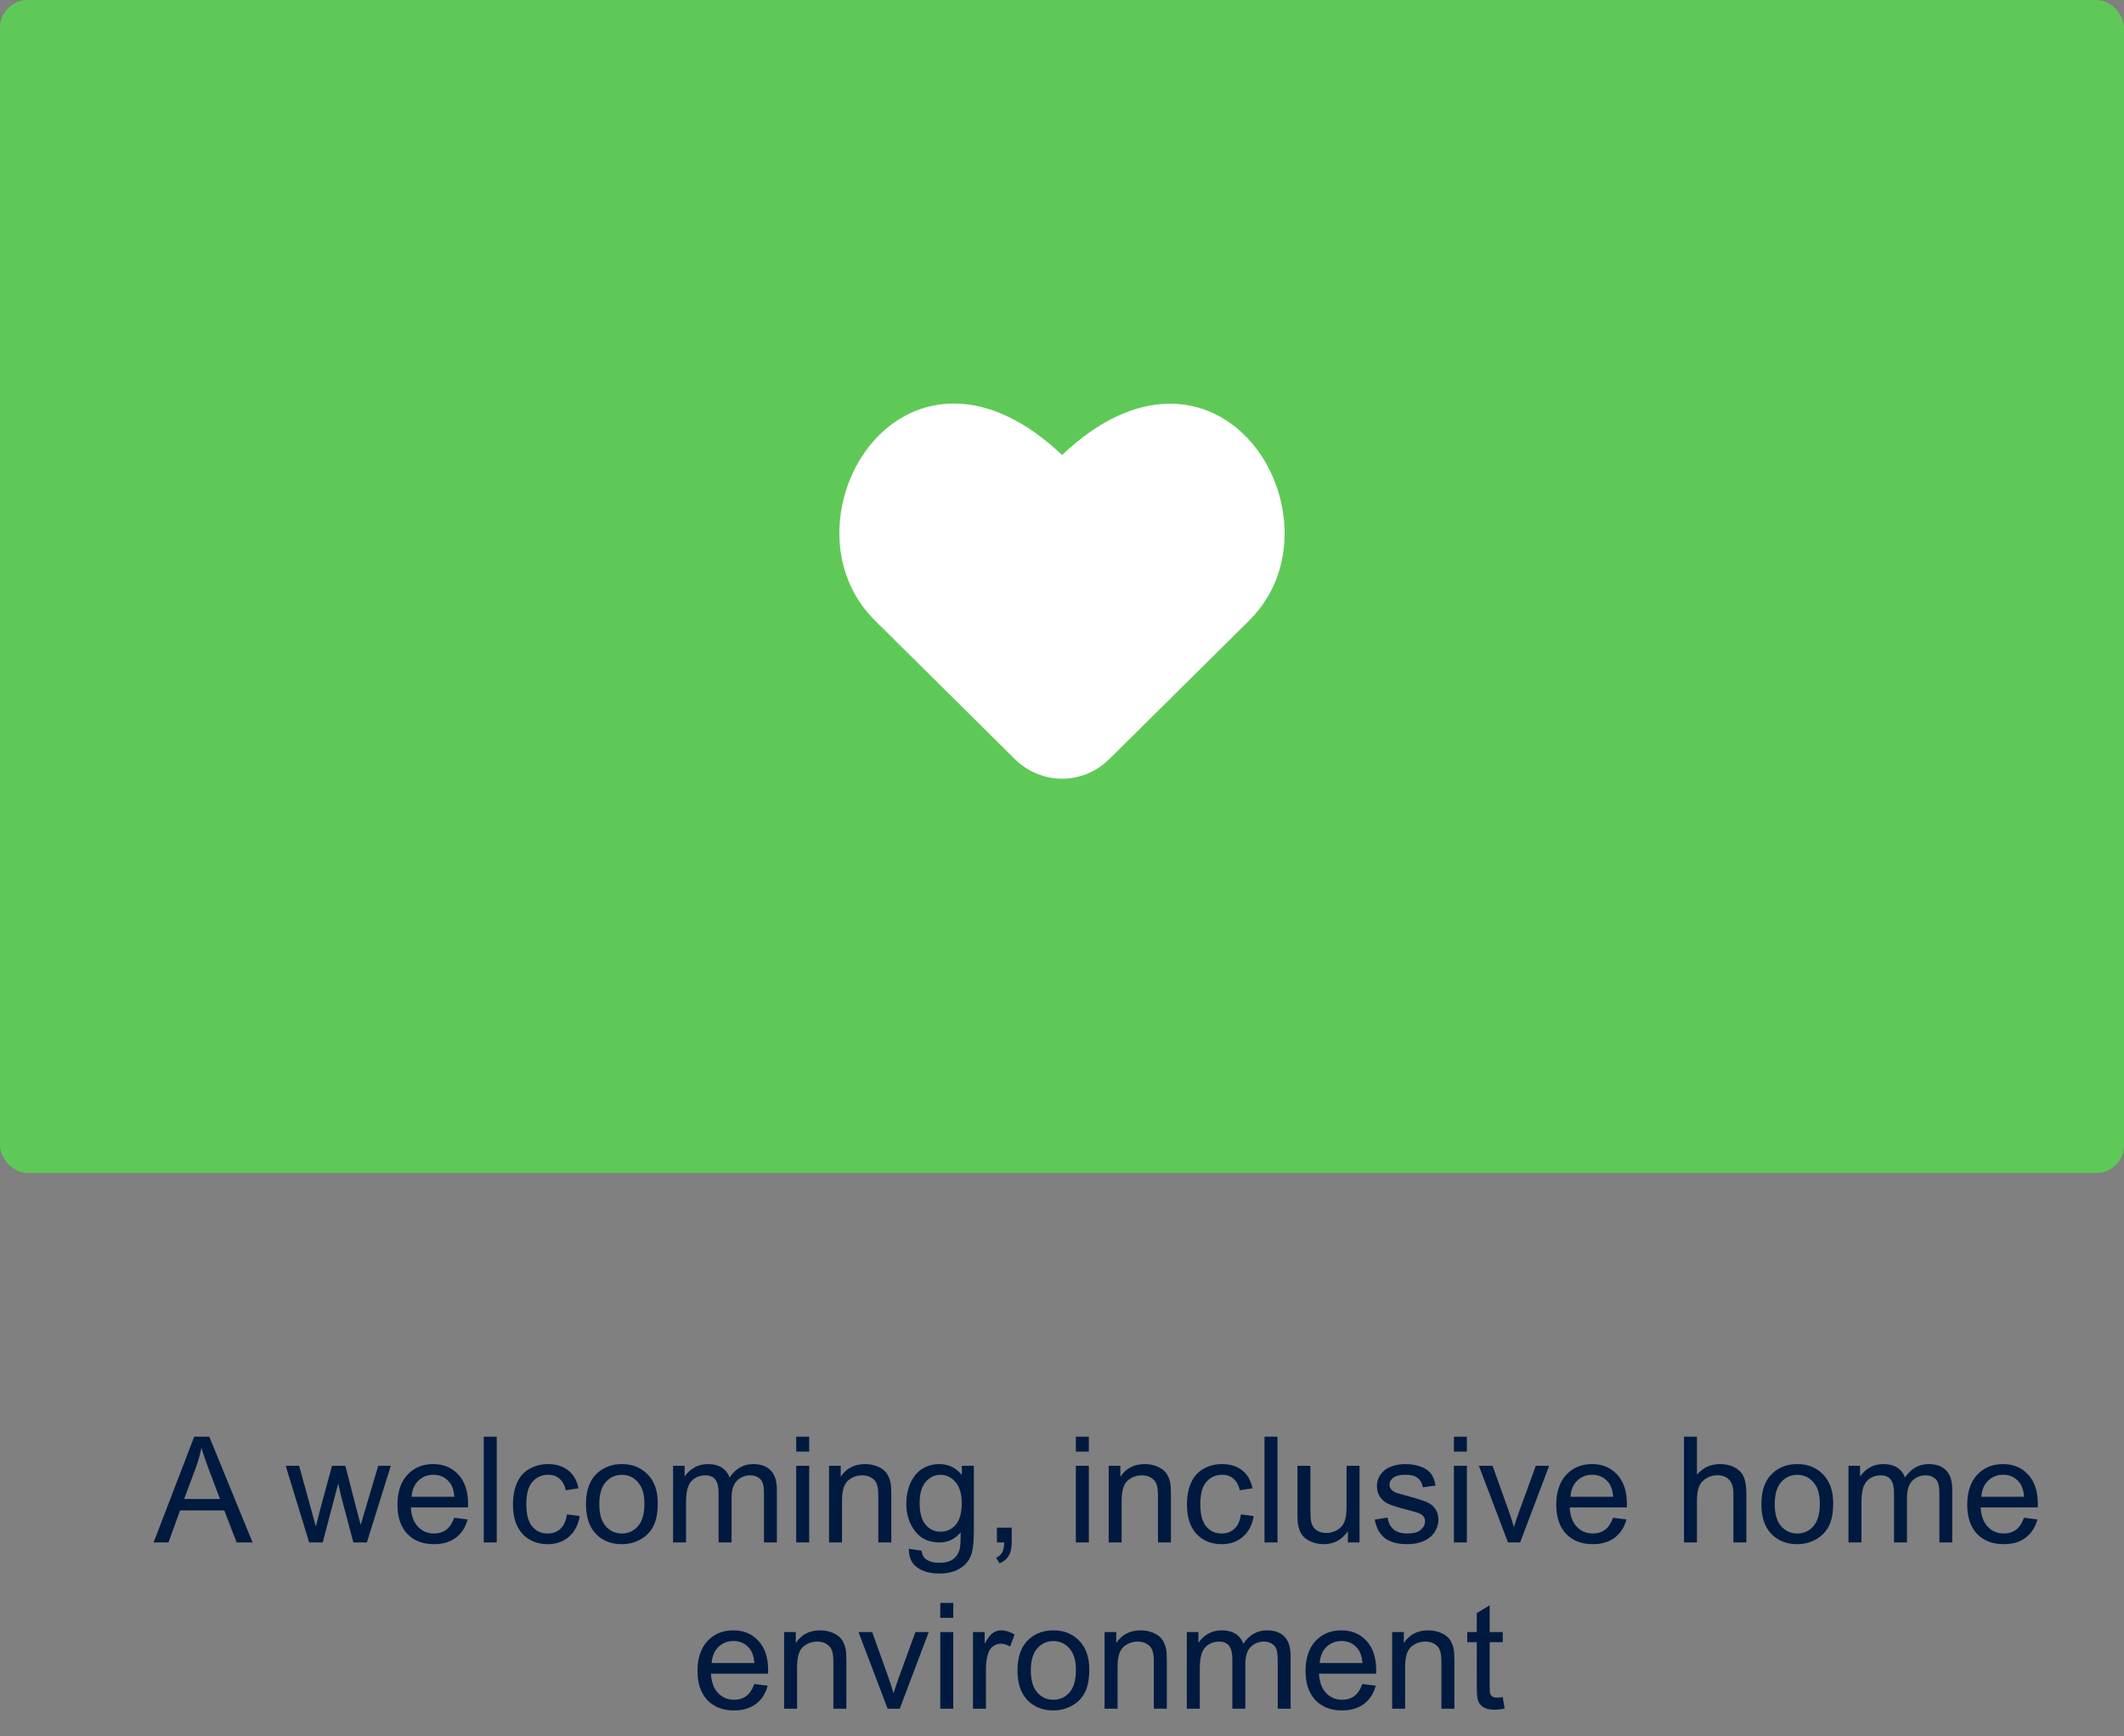
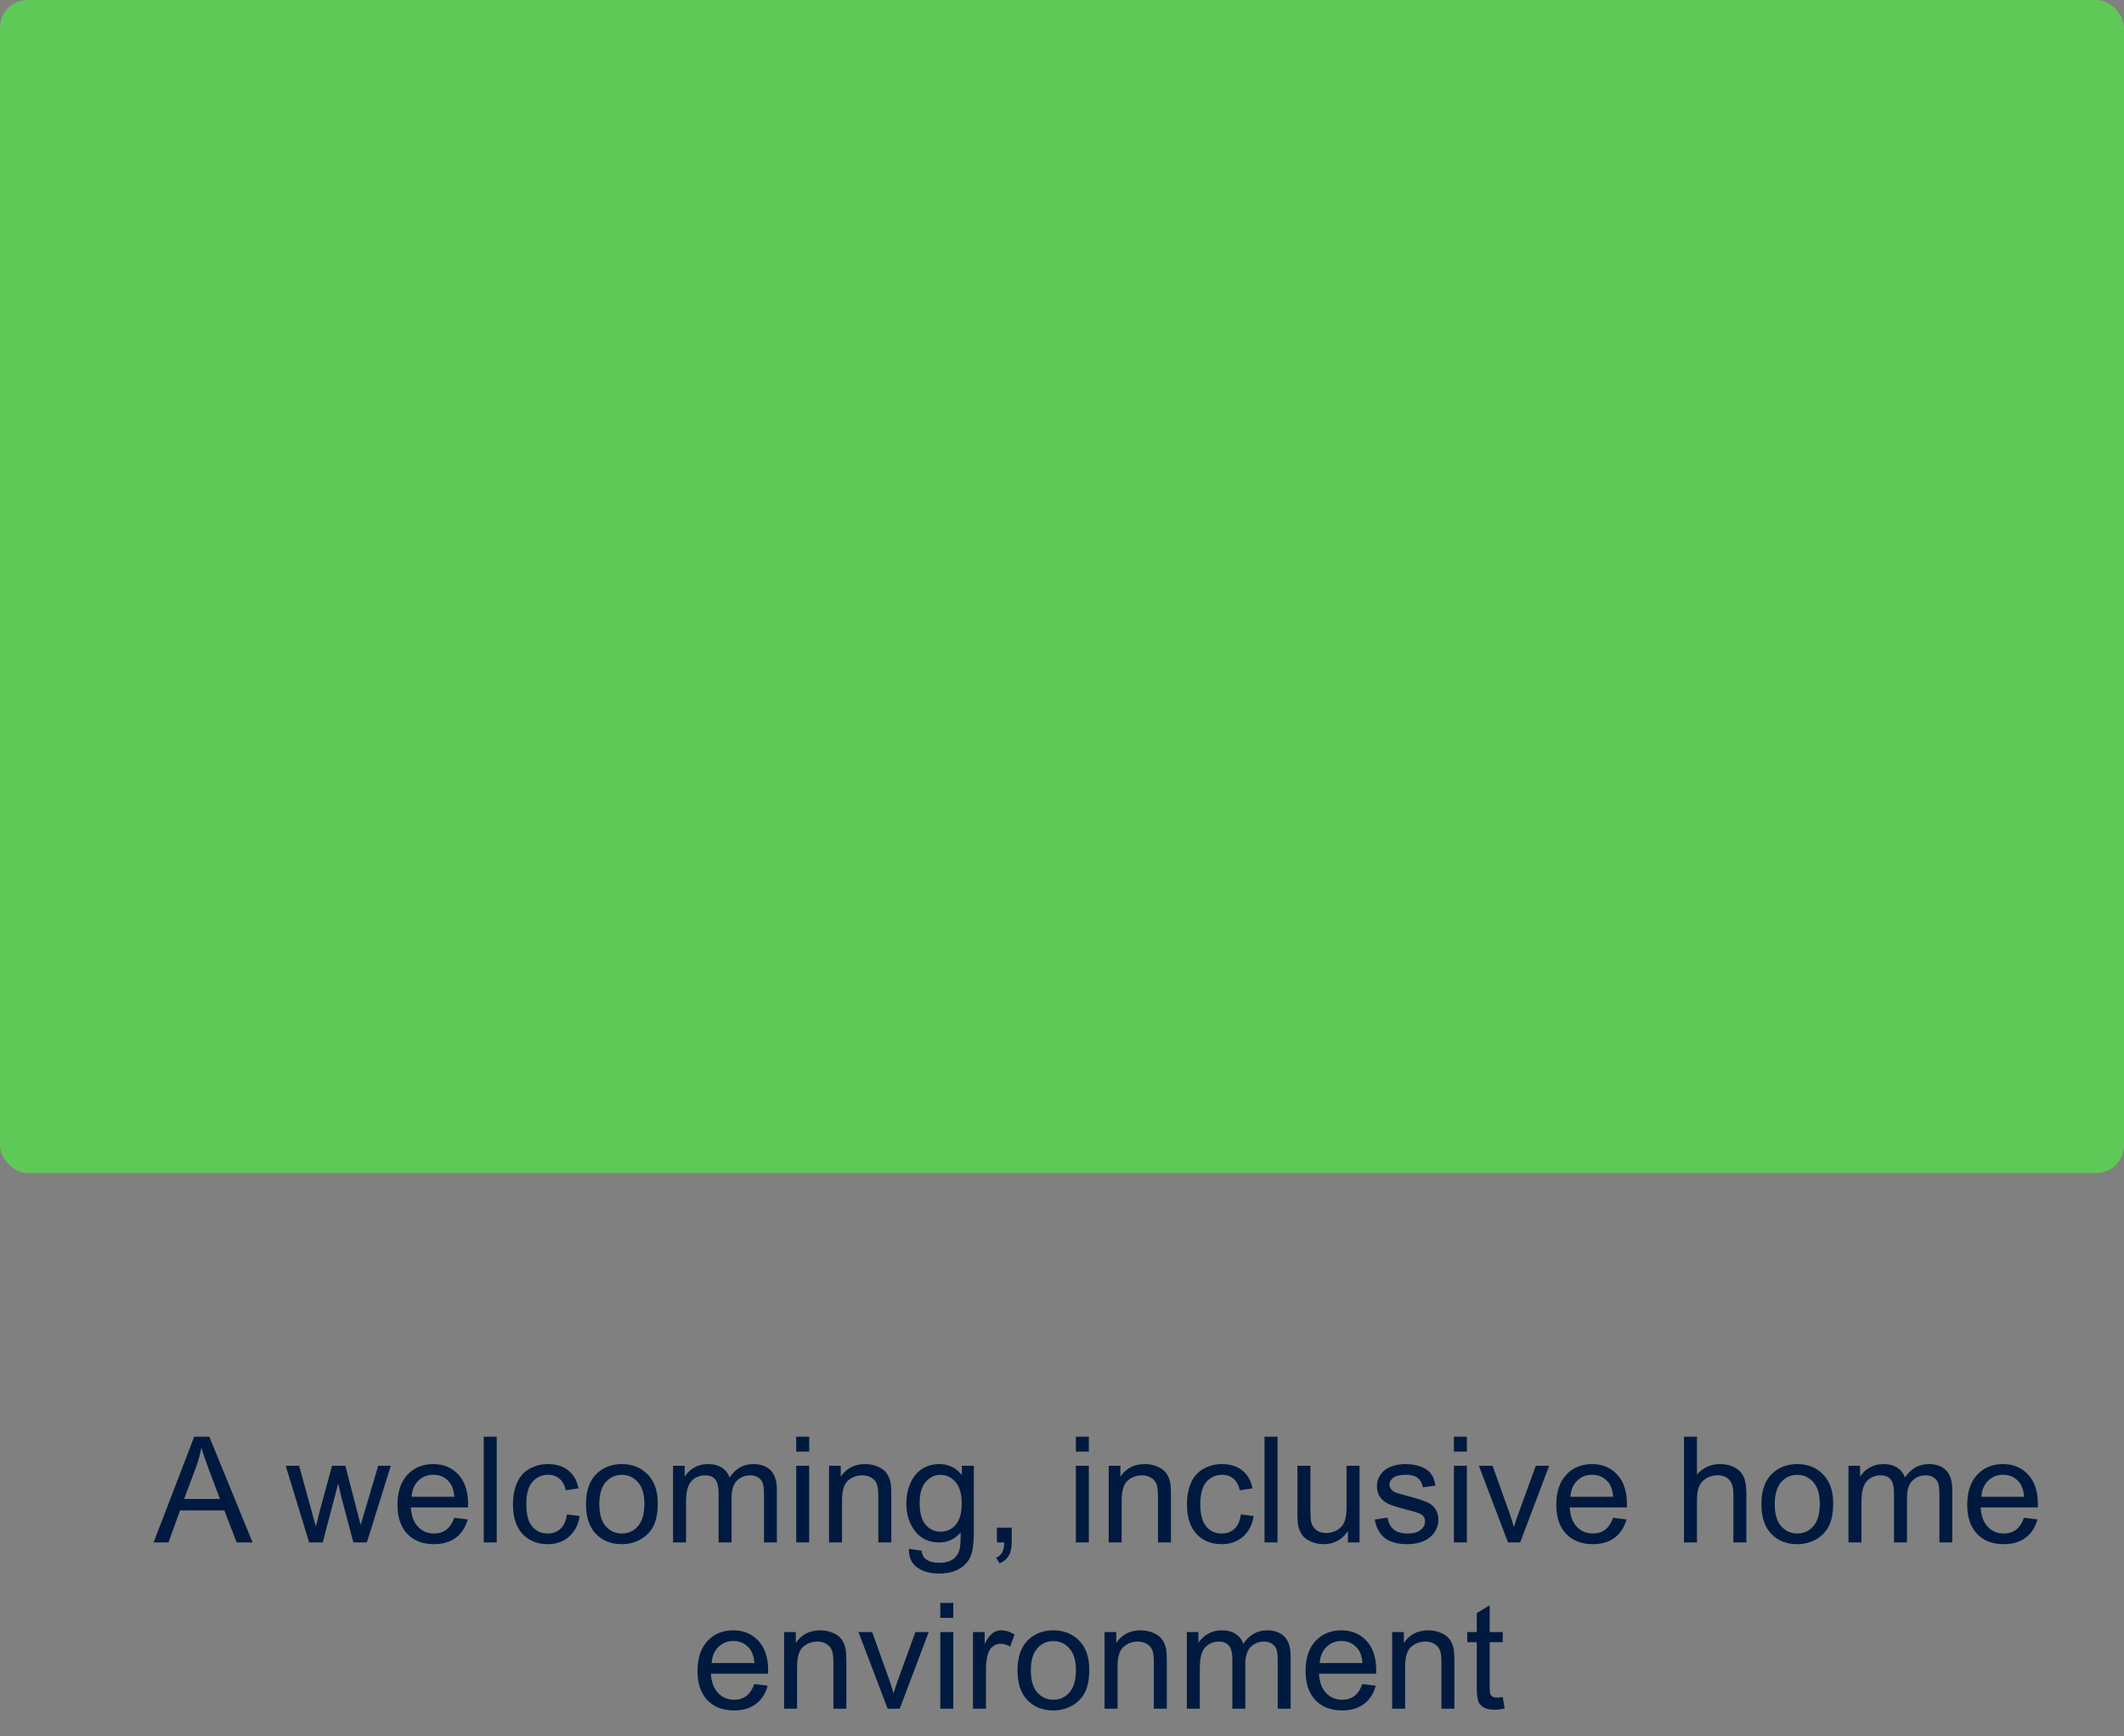
<svg xmlns="http://www.w3.org/2000/svg" width="230" height="188" viewBox="0 0 230 188" fill="none">
  <rect x="0" y="0" width="230" height="188" fill="#808080" stroke="none" />
  <path d="M16.633 167L21.031 155.547H22.664L27.352 167H25.625L24.289 163.531H19.5L18.242 167H16.633ZM19.938 162.297H23.82L22.625 159.125C22.26 158.161 21.99 157.37 21.812 156.75C21.667 157.484 21.461 158.214 21.195 158.938L19.938 162.297ZM33.477 167L30.938 158.703H32.391L33.711 163.492L34.203 165.273C34.224 165.185 34.367 164.615 34.633 163.562L35.953 158.703H37.398L38.641 163.516L39.055 165.102L39.531 163.5L40.953 158.703H42.32L39.727 167H38.266L36.945 162.031L36.625 160.617L34.945 167H33.477ZM49.188 164.328L50.641 164.508C50.411 165.357 49.987 166.016 49.367 166.484C48.747 166.953 47.956 167.188 46.992 167.188C45.779 167.188 44.815 166.815 44.102 166.07C43.393 165.32 43.039 164.271 43.039 162.922C43.039 161.526 43.398 160.443 44.117 159.672C44.836 158.901 45.768 158.516 46.914 158.516C48.023 158.516 48.93 158.893 49.633 159.648C50.336 160.404 50.688 161.466 50.688 162.836C50.688 162.919 50.685 163.044 50.68 163.211H44.492C44.544 164.122 44.802 164.82 45.266 165.305C45.729 165.789 46.307 166.031 47 166.031C47.516 166.031 47.956 165.896 48.32 165.625C48.685 165.354 48.974 164.922 49.188 164.328ZM44.57 162.055H49.203C49.141 161.357 48.964 160.833 48.672 160.484C48.224 159.943 47.643 159.672 46.93 159.672C46.284 159.672 45.74 159.888 45.297 160.32C44.859 160.753 44.617 161.331 44.57 162.055ZM52.383 167V155.547H53.789V167H52.383ZM61.391 163.961L62.773 164.141C62.622 165.094 62.234 165.841 61.609 166.383C60.99 166.919 60.227 167.188 59.32 167.188C58.185 167.188 57.271 166.818 56.578 166.078C55.891 165.333 55.547 164.268 55.547 162.883C55.547 161.987 55.695 161.203 55.992 160.531C56.289 159.859 56.74 159.357 57.344 159.023C57.953 158.685 58.615 158.516 59.328 158.516C60.229 158.516 60.966 158.745 61.539 159.203C62.112 159.656 62.479 160.302 62.641 161.141L61.273 161.352C61.143 160.794 60.911 160.375 60.578 160.094C60.25 159.812 59.852 159.672 59.383 159.672C58.675 159.672 58.099 159.927 57.656 160.438C57.214 160.943 56.992 161.745 56.992 162.844C56.992 163.958 57.206 164.768 57.633 165.273C58.06 165.779 58.617 166.031 59.305 166.031C59.857 166.031 60.318 165.862 60.688 165.523C61.057 165.185 61.292 164.664 61.391 163.961ZM63.453 162.852C63.453 161.315 63.88 160.177 64.734 159.438C65.448 158.823 66.318 158.516 67.344 158.516C68.484 158.516 69.417 158.891 70.141 159.641C70.865 160.385 71.227 161.417 71.227 162.734C71.227 163.802 71.065 164.643 70.742 165.258C70.424 165.867 69.958 166.341 69.344 166.68C68.734 167.018 68.068 167.188 67.344 167.188C66.182 167.188 65.242 166.815 64.523 166.07C63.81 165.326 63.453 164.253 63.453 162.852ZM64.898 162.852C64.898 163.914 65.13 164.711 65.594 165.242C66.057 165.768 66.641 166.031 67.344 166.031C68.042 166.031 68.622 165.766 69.086 165.234C69.549 164.703 69.781 163.893 69.781 162.805C69.781 161.779 69.547 161.003 69.078 160.477C68.615 159.945 68.037 159.68 67.344 159.68C66.641 159.68 66.057 159.943 65.594 160.469C65.13 160.995 64.898 161.789 64.898 162.852ZM72.883 167V158.703H74.141V159.867C74.401 159.461 74.747 159.135 75.18 158.891C75.612 158.641 76.104 158.516 76.656 158.516C77.271 158.516 77.773 158.643 78.164 158.898C78.56 159.154 78.838 159.51 79 159.969C79.656 159 80.51 158.516 81.562 158.516C82.385 158.516 83.018 158.745 83.461 159.203C83.904 159.656 84.125 160.357 84.125 161.305V167H82.727V161.773C82.727 161.211 82.68 160.807 82.586 160.562C82.497 160.312 82.333 160.112 82.094 159.961C81.854 159.81 81.573 159.734 81.25 159.734C80.667 159.734 80.182 159.93 79.797 160.32C79.412 160.706 79.219 161.326 79.219 162.18V167H77.812V161.609C77.812 160.984 77.698 160.516 77.469 160.203C77.24 159.891 76.865 159.734 76.344 159.734C75.948 159.734 75.581 159.839 75.242 160.047C74.909 160.255 74.667 160.56 74.516 160.961C74.365 161.362 74.289 161.94 74.289 162.695V167H72.883ZM86.219 157.164V155.547H87.625V157.164H86.219ZM86.219 167V158.703H87.625V167H86.219ZM89.773 167V158.703H91.039V159.883C91.648 158.971 92.529 158.516 93.68 158.516C94.18 158.516 94.638 158.607 95.055 158.789C95.477 158.966 95.792 159.201 96 159.492C96.208 159.784 96.354 160.13 96.438 160.531C96.49 160.792 96.516 161.247 96.516 161.898V167H95.109V161.953C95.109 161.38 95.055 160.953 94.945 160.672C94.836 160.385 94.641 160.159 94.359 159.992C94.083 159.82 93.758 159.734 93.383 159.734C92.784 159.734 92.266 159.924 91.828 160.305C91.396 160.685 91.18 161.406 91.18 162.469V167H89.773ZM98.422 167.688L99.789 167.891C99.846 168.312 100.005 168.62 100.266 168.812C100.615 169.073 101.091 169.203 101.695 169.203C102.346 169.203 102.849 169.073 103.203 168.812C103.557 168.552 103.797 168.188 103.922 167.719C103.995 167.432 104.029 166.831 104.023 165.914C103.409 166.638 102.643 167 101.727 167C100.586 167 99.703 166.589 99.078 165.766C98.453 164.943 98.141 163.956 98.141 162.805C98.141 162.013 98.284 161.284 98.57 160.617C98.857 159.945 99.271 159.427 99.812 159.062C100.359 158.698 101 158.516 101.734 158.516C102.714 158.516 103.521 158.911 104.156 159.703V158.703H105.453V165.875C105.453 167.167 105.32 168.081 105.055 168.617C104.794 169.159 104.378 169.586 103.805 169.898C103.237 170.211 102.536 170.367 101.703 170.367C100.714 170.367 99.914 170.143 99.305 169.695C98.695 169.253 98.401 168.583 98.422 167.688ZM99.586 162.703C99.586 163.792 99.802 164.586 100.234 165.086C100.667 165.586 101.208 165.836 101.859 165.836C102.505 165.836 103.047 165.589 103.484 165.094C103.922 164.594 104.141 163.812 104.141 162.75C104.141 161.734 103.914 160.969 103.461 160.453C103.013 159.938 102.471 159.68 101.836 159.68C101.211 159.68 100.68 159.935 100.242 160.445C99.805 160.951 99.586 161.703 99.586 162.703ZM107.953 167V165.398H109.555V167C109.555 167.589 109.451 168.062 109.242 168.422C109.034 168.786 108.703 169.068 108.25 169.266L107.859 168.664C108.156 168.534 108.375 168.341 108.516 168.086C108.656 167.836 108.734 167.474 108.75 167H107.953ZM116.5 157.164V155.547H117.906V157.164H116.5ZM116.5 167V158.703H117.906V167H116.5ZM120.055 167V158.703H121.32V159.883C121.93 158.971 122.81 158.516 123.961 158.516C124.461 158.516 124.919 158.607 125.336 158.789C125.758 158.966 126.073 159.201 126.281 159.492C126.49 159.784 126.635 160.13 126.719 160.531C126.771 160.792 126.797 161.247 126.797 161.898V167H125.391V161.953C125.391 161.38 125.336 160.953 125.227 160.672C125.117 160.385 124.922 160.159 124.641 159.992C124.365 159.82 124.039 159.734 123.664 159.734C123.065 159.734 122.547 159.924 122.109 160.305C121.677 160.685 121.461 161.406 121.461 162.469V167H120.055ZM134.375 163.961L135.758 164.141C135.607 165.094 135.219 165.841 134.594 166.383C133.974 166.919 133.211 167.188 132.305 167.188C131.169 167.188 130.255 166.818 129.562 166.078C128.875 165.333 128.531 164.268 128.531 162.883C128.531 161.987 128.68 161.203 128.977 160.531C129.273 159.859 129.724 159.357 130.328 159.023C130.938 158.685 131.599 158.516 132.312 158.516C133.214 158.516 133.951 158.745 134.523 159.203C135.096 159.656 135.464 160.302 135.625 161.141L134.258 161.352C134.128 160.794 133.896 160.375 133.562 160.094C133.234 159.812 132.836 159.672 132.367 159.672C131.659 159.672 131.083 159.927 130.641 160.438C130.198 160.943 129.977 161.745 129.977 162.844C129.977 163.958 130.19 164.768 130.617 165.273C131.044 165.779 131.602 166.031 132.289 166.031C132.841 166.031 133.302 165.862 133.672 165.523C134.042 165.185 134.276 164.664 134.375 163.961ZM136.93 167V155.547H138.336V167H136.93ZM145.961 167V165.781C145.315 166.719 144.438 167.188 143.328 167.188C142.839 167.188 142.38 167.094 141.953 166.906C141.531 166.719 141.216 166.484 141.008 166.203C140.805 165.917 140.661 165.568 140.578 165.156C140.521 164.88 140.492 164.443 140.492 163.844V158.703H141.898V163.305C141.898 164.039 141.927 164.534 141.984 164.789C142.073 165.159 142.26 165.451 142.547 165.664C142.833 165.872 143.188 165.977 143.609 165.977C144.031 165.977 144.427 165.87 144.797 165.656C145.167 165.438 145.427 165.143 145.578 164.773C145.734 164.398 145.812 163.857 145.812 163.148V158.703H147.219V167H145.961ZM148.867 164.523L150.258 164.305C150.336 164.862 150.552 165.289 150.906 165.586C151.266 165.883 151.766 166.031 152.406 166.031C153.052 166.031 153.531 165.901 153.844 165.641C154.156 165.375 154.312 165.065 154.312 164.711C154.312 164.393 154.174 164.143 153.898 163.961C153.706 163.836 153.227 163.677 152.461 163.484C151.43 163.224 150.714 163 150.312 162.812C149.917 162.62 149.615 162.357 149.406 162.023C149.203 161.685 149.102 161.312 149.102 160.906C149.102 160.536 149.185 160.195 149.352 159.883C149.523 159.565 149.755 159.302 150.047 159.094C150.266 158.932 150.562 158.797 150.938 158.688C151.318 158.573 151.724 158.516 152.156 158.516C152.807 158.516 153.378 158.609 153.867 158.797C154.362 158.984 154.727 159.24 154.961 159.562C155.195 159.88 155.357 160.307 155.445 160.844L154.07 161.031C154.008 160.604 153.826 160.271 153.523 160.031C153.227 159.792 152.805 159.672 152.258 159.672C151.612 159.672 151.151 159.779 150.875 159.992C150.599 160.206 150.461 160.456 150.461 160.742C150.461 160.924 150.518 161.089 150.633 161.234C150.747 161.385 150.927 161.51 151.172 161.609C151.312 161.661 151.727 161.781 152.414 161.969C153.409 162.234 154.102 162.453 154.492 162.625C154.888 162.792 155.198 163.036 155.422 163.359C155.646 163.682 155.758 164.083 155.758 164.562C155.758 165.031 155.62 165.474 155.344 165.891C155.073 166.302 154.68 166.622 154.164 166.852C153.648 167.076 153.065 167.188 152.414 167.188C151.336 167.188 150.513 166.964 149.945 166.516C149.383 166.068 149.023 165.404 148.867 164.523ZM157.438 157.164V155.547H158.844V157.164H157.438ZM157.438 167V158.703H158.844V167H157.438ZM163.297 167L160.141 158.703H161.625L163.406 163.672C163.599 164.208 163.776 164.766 163.938 165.344C164.062 164.906 164.237 164.38 164.461 163.766L166.305 158.703H167.75L164.609 167H163.297ZM174.672 164.328L176.125 164.508C175.896 165.357 175.471 166.016 174.852 166.484C174.232 166.953 173.44 167.188 172.477 167.188C171.263 167.188 170.299 166.815 169.586 166.07C168.878 165.32 168.523 164.271 168.523 162.922C168.523 161.526 168.883 160.443 169.602 159.672C170.32 158.901 171.253 158.516 172.398 158.516C173.508 158.516 174.414 158.893 175.117 159.648C175.82 160.404 176.172 161.466 176.172 162.836C176.172 162.919 176.169 163.044 176.164 163.211H169.977C170.029 164.122 170.286 164.82 170.75 165.305C171.214 165.789 171.792 166.031 172.484 166.031C173 166.031 173.44 165.896 173.805 165.625C174.169 165.354 174.458 164.922 174.672 164.328ZM170.055 162.055H174.688C174.625 161.357 174.448 160.833 174.156 160.484C173.708 159.943 173.128 159.672 172.414 159.672C171.768 159.672 171.224 159.888 170.781 160.32C170.344 160.753 170.102 161.331 170.055 162.055ZM182.352 167V155.547H183.758V159.656C184.414 158.896 185.242 158.516 186.242 158.516C186.857 158.516 187.391 158.638 187.844 158.883C188.297 159.122 188.62 159.456 188.812 159.883C189.01 160.31 189.109 160.93 189.109 161.742V167H187.703V161.742C187.703 161.039 187.549 160.529 187.242 160.211C186.94 159.888 186.51 159.727 185.953 159.727C185.536 159.727 185.143 159.836 184.773 160.055C184.409 160.268 184.148 160.56 183.992 160.93C183.836 161.299 183.758 161.81 183.758 162.461V167H182.352ZM190.734 162.852C190.734 161.315 191.161 160.177 192.016 159.438C192.729 158.823 193.599 158.516 194.625 158.516C195.766 158.516 196.698 158.891 197.422 159.641C198.146 160.385 198.508 161.417 198.508 162.734C198.508 163.802 198.346 164.643 198.023 165.258C197.706 165.867 197.24 166.341 196.625 166.68C196.016 167.018 195.349 167.188 194.625 167.188C193.464 167.188 192.523 166.815 191.805 166.07C191.091 165.326 190.734 164.253 190.734 162.852ZM192.18 162.852C192.18 163.914 192.411 164.711 192.875 165.242C193.339 165.768 193.922 166.031 194.625 166.031C195.323 166.031 195.904 165.766 196.367 165.234C196.831 164.703 197.062 163.893 197.062 162.805C197.062 161.779 196.828 161.003 196.359 160.477C195.896 159.945 195.318 159.68 194.625 159.68C193.922 159.68 193.339 159.943 192.875 160.469C192.411 160.995 192.18 161.789 192.18 162.852ZM200.164 167V158.703H201.422V159.867C201.682 159.461 202.029 159.135 202.461 158.891C202.893 158.641 203.385 158.516 203.938 158.516C204.552 158.516 205.055 158.643 205.445 158.898C205.841 159.154 206.12 159.51 206.281 159.969C206.938 159 207.792 158.516 208.844 158.516C209.667 158.516 210.299 158.745 210.742 159.203C211.185 159.656 211.406 160.357 211.406 161.305V167H210.008V161.773C210.008 161.211 209.961 160.807 209.867 160.562C209.779 160.312 209.615 160.112 209.375 159.961C209.135 159.81 208.854 159.734 208.531 159.734C207.948 159.734 207.464 159.93 207.078 160.32C206.693 160.706 206.5 161.326 206.5 162.18V167H205.094V161.609C205.094 160.984 204.979 160.516 204.75 160.203C204.521 159.891 204.146 159.734 203.625 159.734C203.229 159.734 202.862 159.839 202.523 160.047C202.19 160.255 201.948 160.56 201.797 160.961C201.646 161.362 201.57 161.94 201.57 162.695V167H200.164ZM219.172 164.328L220.625 164.508C220.396 165.357 219.971 166.016 219.352 166.484C218.732 166.953 217.94 167.188 216.977 167.188C215.763 167.188 214.799 166.815 214.086 166.07C213.378 165.32 213.023 164.271 213.023 162.922C213.023 161.526 213.383 160.443 214.102 159.672C214.82 158.901 215.753 158.516 216.898 158.516C218.008 158.516 218.914 158.893 219.617 159.648C220.32 160.404 220.672 161.466 220.672 162.836C220.672 162.919 220.669 163.044 220.664 163.211H214.477C214.529 164.122 214.786 164.82 215.25 165.305C215.714 165.789 216.292 166.031 216.984 166.031C217.5 166.031 217.94 165.896 218.305 165.625C218.669 165.354 218.958 164.922 219.172 164.328ZM214.555 162.055H219.188C219.125 161.357 218.948 160.833 218.656 160.484C218.208 159.943 217.628 159.672 216.914 159.672C216.268 159.672 215.724 159.888 215.281 160.32C214.844 160.753 214.602 161.331 214.555 162.055ZM81.68 182.328L83.133 182.508C82.904 183.357 82.479 184.016 81.859 184.484C81.24 184.953 80.448 185.188 79.484 185.188C78.271 185.188 77.307 184.815 76.594 184.07C75.885 183.32 75.531 182.271 75.531 180.922C75.531 179.526 75.891 178.443 76.609 177.672C77.328 176.901 78.26 176.516 79.406 176.516C80.516 176.516 81.422 176.893 82.125 177.648C82.828 178.404 83.18 179.466 83.18 180.836C83.18 180.919 83.177 181.044 83.172 181.211H76.984C77.037 182.122 77.294 182.82 77.758 183.305C78.221 183.789 78.799 184.031 79.492 184.031C80.008 184.031 80.448 183.896 80.812 183.625C81.177 183.354 81.466 182.922 81.68 182.328ZM77.062 180.055H81.695C81.633 179.357 81.456 178.833 81.164 178.484C80.716 177.943 80.135 177.672 79.422 177.672C78.776 177.672 78.232 177.888 77.789 178.32C77.352 178.753 77.109 179.331 77.062 180.055ZM84.906 185V176.703H86.172V177.883C86.781 176.971 87.662 176.516 88.812 176.516C89.312 176.516 89.771 176.607 90.188 176.789C90.609 176.966 90.924 177.201 91.133 177.492C91.341 177.784 91.487 178.13 91.57 178.531C91.622 178.792 91.648 179.247 91.648 179.898V185H90.242V179.953C90.242 179.38 90.188 178.953 90.078 178.672C89.969 178.385 89.773 178.159 89.492 177.992C89.216 177.82 88.891 177.734 88.516 177.734C87.917 177.734 87.398 177.924 86.961 178.305C86.529 178.685 86.312 179.406 86.312 180.469V185H84.906ZM96.117 185L92.961 176.703H94.445L96.227 181.672C96.419 182.208 96.596 182.766 96.758 183.344C96.883 182.906 97.057 182.38 97.281 181.766L99.125 176.703H100.57L97.43 185H96.117ZM101.82 175.164V173.547H103.227V175.164H101.82ZM101.82 185V176.703H103.227V185H101.82ZM105.359 185V176.703H106.625V177.961C106.948 177.372 107.245 176.984 107.516 176.797C107.792 176.609 108.094 176.516 108.422 176.516C108.896 176.516 109.378 176.667 109.867 176.969L109.383 178.273C109.039 178.07 108.695 177.969 108.352 177.969C108.044 177.969 107.768 178.062 107.523 178.25C107.279 178.432 107.104 178.688 107 179.016C106.844 179.516 106.766 180.062 106.766 180.656V185H105.359ZM110.18 180.852C110.18 179.315 110.607 178.177 111.461 177.438C112.174 176.823 113.044 176.516 114.07 176.516C115.211 176.516 116.143 176.891 116.867 177.641C117.591 178.385 117.953 179.417 117.953 180.734C117.953 181.802 117.792 182.643 117.469 183.258C117.151 183.867 116.685 184.341 116.07 184.68C115.461 185.018 114.794 185.188 114.07 185.188C112.909 185.188 111.969 184.815 111.25 184.07C110.536 183.326 110.18 182.253 110.18 180.852ZM111.625 180.852C111.625 181.914 111.857 182.711 112.32 183.242C112.784 183.768 113.367 184.031 114.07 184.031C114.768 184.031 115.349 183.766 115.812 183.234C116.276 182.703 116.508 181.893 116.508 180.805C116.508 179.779 116.273 179.003 115.805 178.477C115.341 177.945 114.763 177.68 114.07 177.68C113.367 177.68 112.784 177.943 112.32 178.469C111.857 178.995 111.625 179.789 111.625 180.852ZM119.609 185V176.703H120.875V177.883C121.484 176.971 122.365 176.516 123.516 176.516C124.016 176.516 124.474 176.607 124.891 176.789C125.312 176.966 125.628 177.201 125.836 177.492C126.044 177.784 126.19 178.13 126.273 178.531C126.326 178.792 126.352 179.247 126.352 179.898V185H124.945V179.953C124.945 179.38 124.891 178.953 124.781 178.672C124.672 178.385 124.477 178.159 124.195 177.992C123.919 177.82 123.594 177.734 123.219 177.734C122.62 177.734 122.102 177.924 121.664 178.305C121.232 178.685 121.016 179.406 121.016 180.469V185H119.609ZM128.516 185V176.703H129.773V177.867C130.034 177.461 130.38 177.135 130.812 176.891C131.245 176.641 131.737 176.516 132.289 176.516C132.904 176.516 133.406 176.643 133.797 176.898C134.193 177.154 134.471 177.51 134.633 177.969C135.289 177 136.143 176.516 137.195 176.516C138.018 176.516 138.651 176.745 139.094 177.203C139.536 177.656 139.758 178.357 139.758 179.305V185H138.359V179.773C138.359 179.211 138.312 178.807 138.219 178.562C138.13 178.312 137.966 178.112 137.727 177.961C137.487 177.81 137.206 177.734 136.883 177.734C136.299 177.734 135.815 177.93 135.43 178.32C135.044 178.706 134.852 179.326 134.852 180.18V185H133.445V179.609C133.445 178.984 133.331 178.516 133.102 178.203C132.872 177.891 132.497 177.734 131.977 177.734C131.581 177.734 131.214 177.839 130.875 178.047C130.542 178.255 130.299 178.56 130.148 178.961C129.997 179.362 129.922 179.94 129.922 180.695V185H128.516ZM147.523 182.328L148.977 182.508C148.747 183.357 148.323 184.016 147.703 184.484C147.083 184.953 146.292 185.188 145.328 185.188C144.115 185.188 143.151 184.815 142.438 184.07C141.729 183.32 141.375 182.271 141.375 180.922C141.375 179.526 141.734 178.443 142.453 177.672C143.172 176.901 144.104 176.516 145.25 176.516C146.359 176.516 147.266 176.893 147.969 177.648C148.672 178.404 149.023 179.466 149.023 180.836C149.023 180.919 149.021 181.044 149.016 181.211H142.828C142.88 182.122 143.138 182.82 143.602 183.305C144.065 183.789 144.643 184.031 145.336 184.031C145.852 184.031 146.292 183.896 146.656 183.625C147.021 183.354 147.31 182.922 147.523 182.328ZM142.906 180.055H147.539C147.477 179.357 147.299 178.833 147.008 178.484C146.56 177.943 145.979 177.672 145.266 177.672C144.62 177.672 144.076 177.888 143.633 178.32C143.195 178.753 142.953 179.331 142.906 180.055ZM150.75 185V176.703H152.016V177.883C152.625 176.971 153.505 176.516 154.656 176.516C155.156 176.516 155.615 176.607 156.031 176.789C156.453 176.966 156.768 177.201 156.977 177.492C157.185 177.784 157.331 178.13 157.414 178.531C157.466 178.792 157.492 179.247 157.492 179.898V185H156.086V179.953C156.086 179.38 156.031 178.953 155.922 178.672C155.812 178.385 155.617 178.159 155.336 177.992C155.06 177.82 154.734 177.734 154.359 177.734C153.76 177.734 153.242 177.924 152.805 178.305C152.372 178.685 152.156 179.406 152.156 180.469V185H150.75ZM162.727 183.742L162.93 184.984C162.534 185.068 162.18 185.109 161.867 185.109C161.357 185.109 160.961 185.029 160.68 184.867C160.398 184.706 160.201 184.495 160.086 184.234C159.971 183.969 159.914 183.414 159.914 182.57V177.797H158.883V176.703H159.914V174.648L161.312 173.805V176.703H162.727V177.797H161.312V182.648C161.312 183.049 161.336 183.307 161.383 183.422C161.435 183.536 161.516 183.628 161.625 183.695C161.74 183.763 161.901 183.797 162.109 183.797C162.266 183.797 162.471 183.779 162.727 183.742Z" fill="#001A3F" />
  <rect width="230" height="127" rx="3" fill="#5FC957" />
-   <path fill-rule="evenodd" clip-rule="evenodd" d="M103.53 43.694C107.059 43.767 110.977 45.445 115.008 49.263C119.032 45.452 122.945 43.779 126.47 43.71C130.188 43.637 133.323 45.351 135.527 47.922C139.879 52.999 140.779 61.672 135.321 67.13L135.318 67.133L120.149 82.161C117.258 85.026 112.758 85.026 109.867 82.161L94.698 67.133L94.695 67.13C89.224 61.658 90.113 52.978 94.467 47.9C96.672 45.329 99.809 43.616 103.53 43.694Z" fill="white" />
</svg>